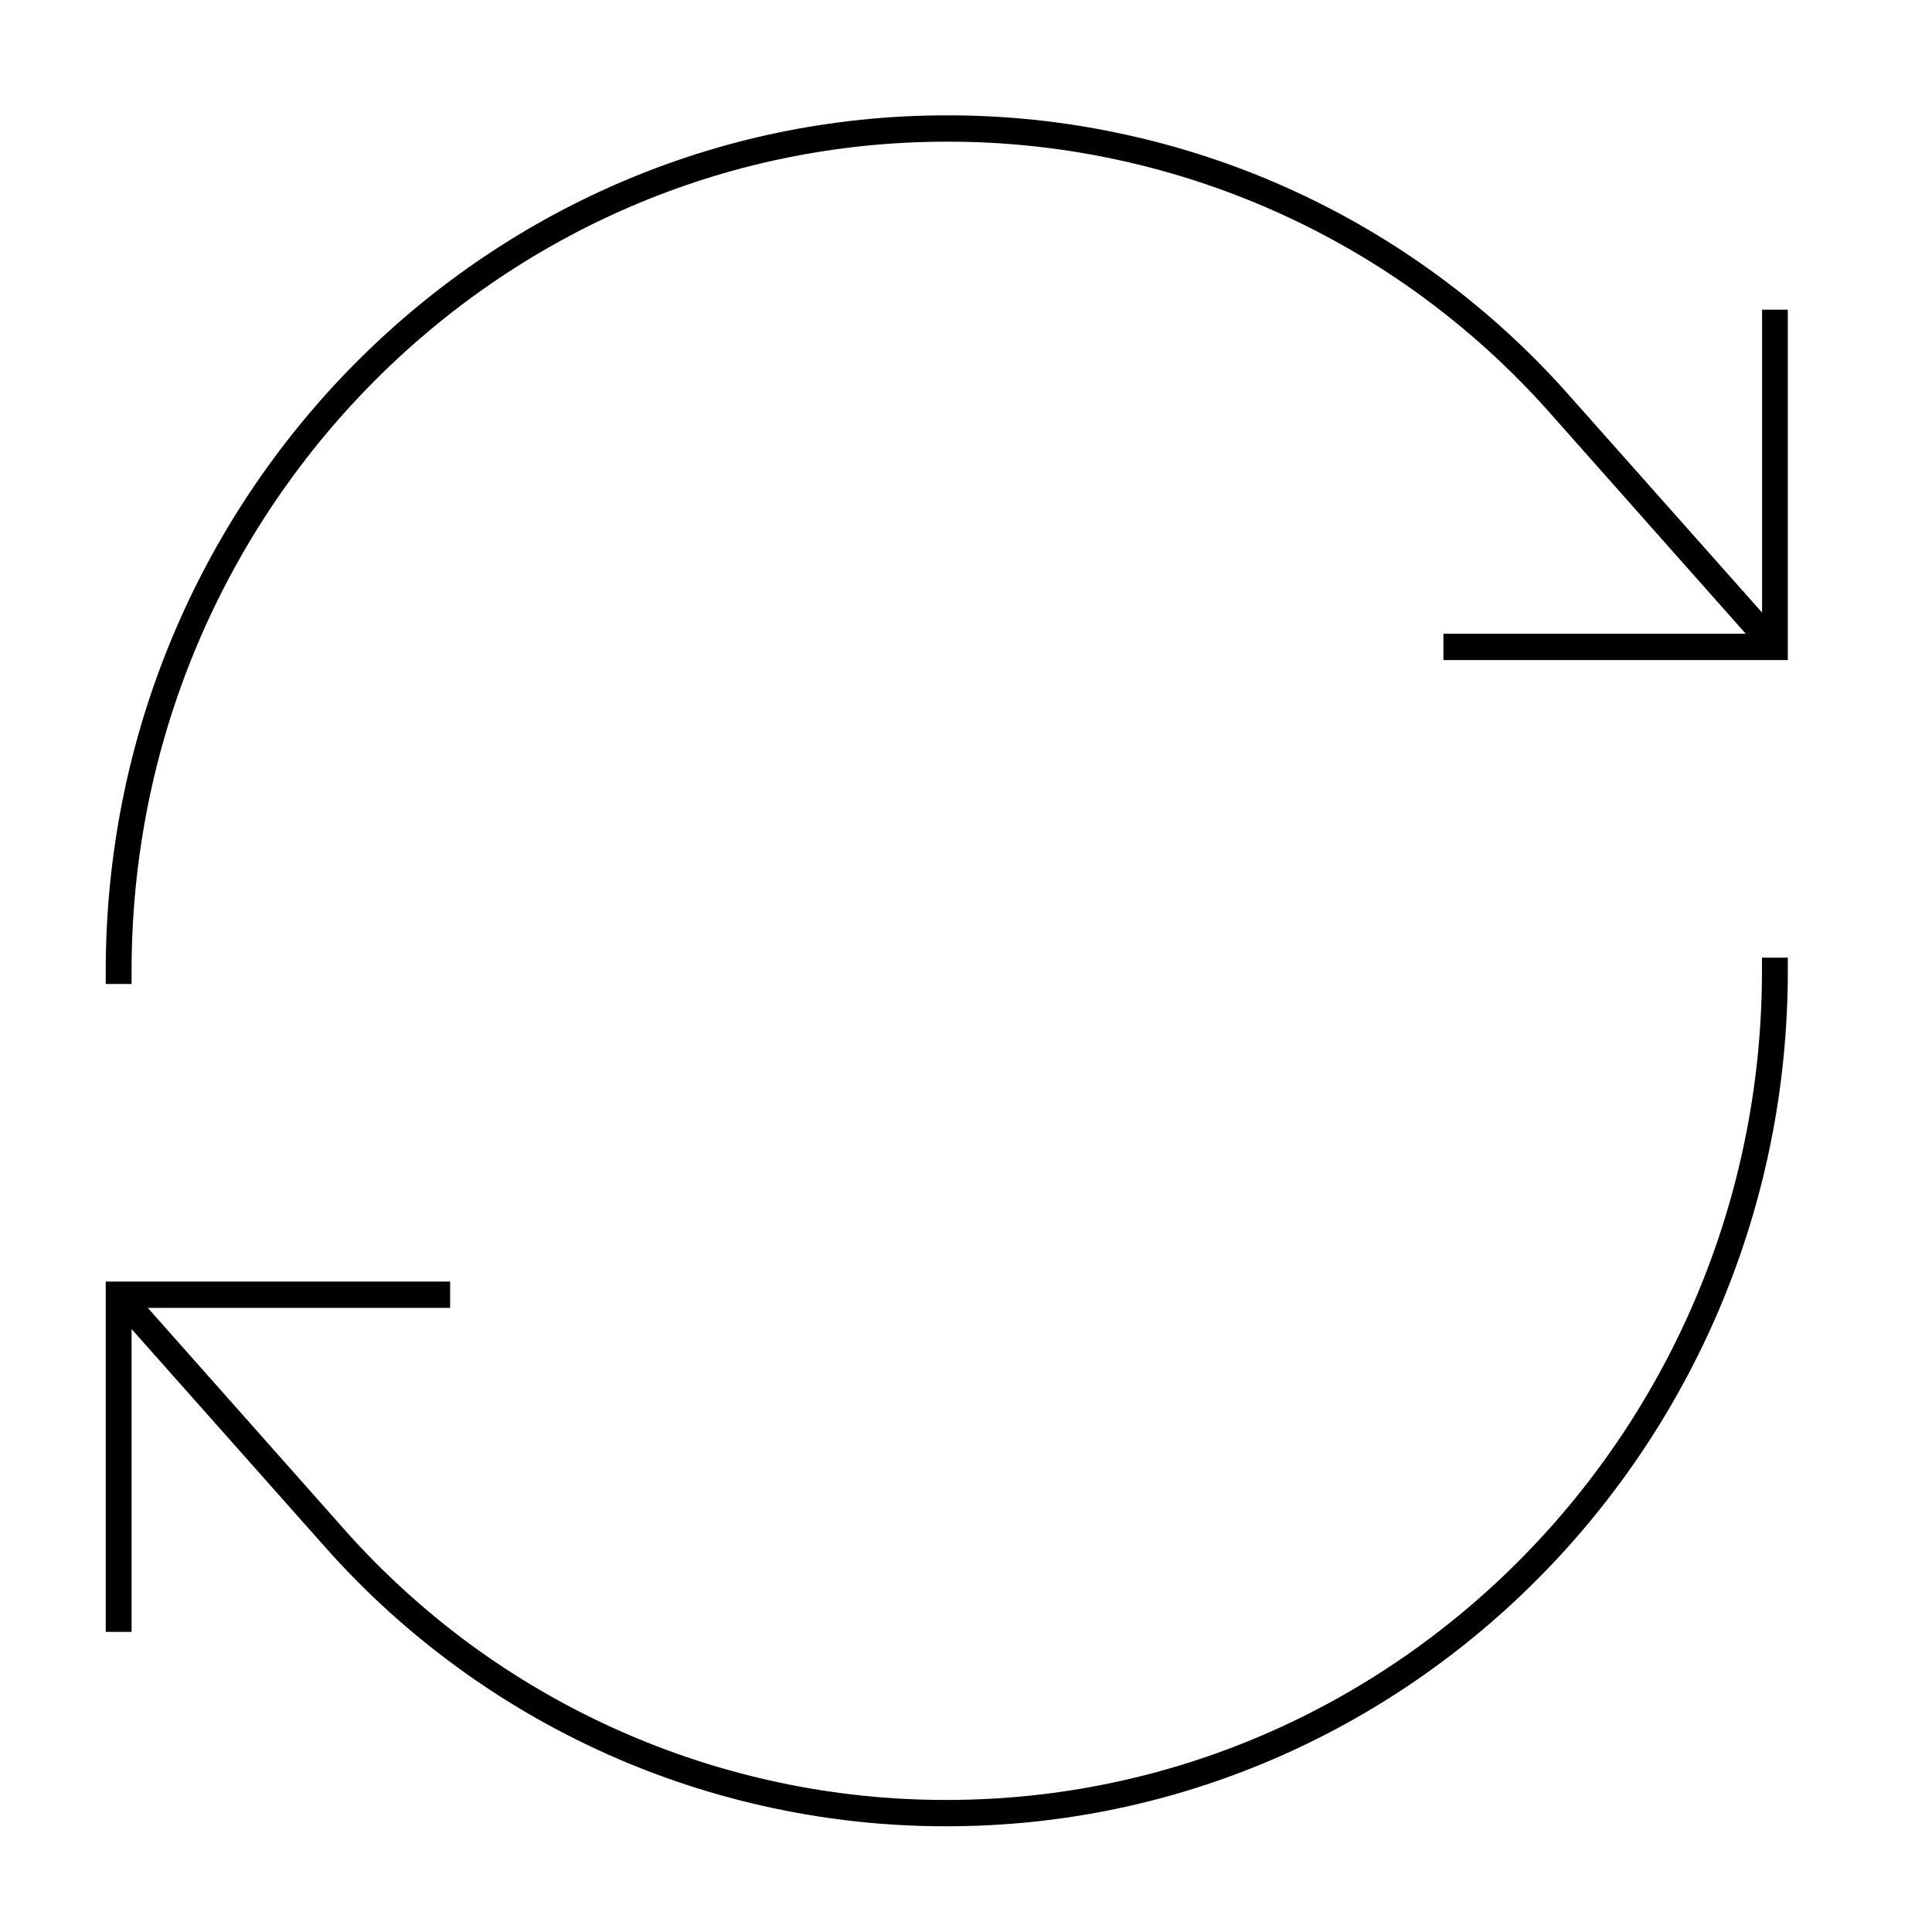
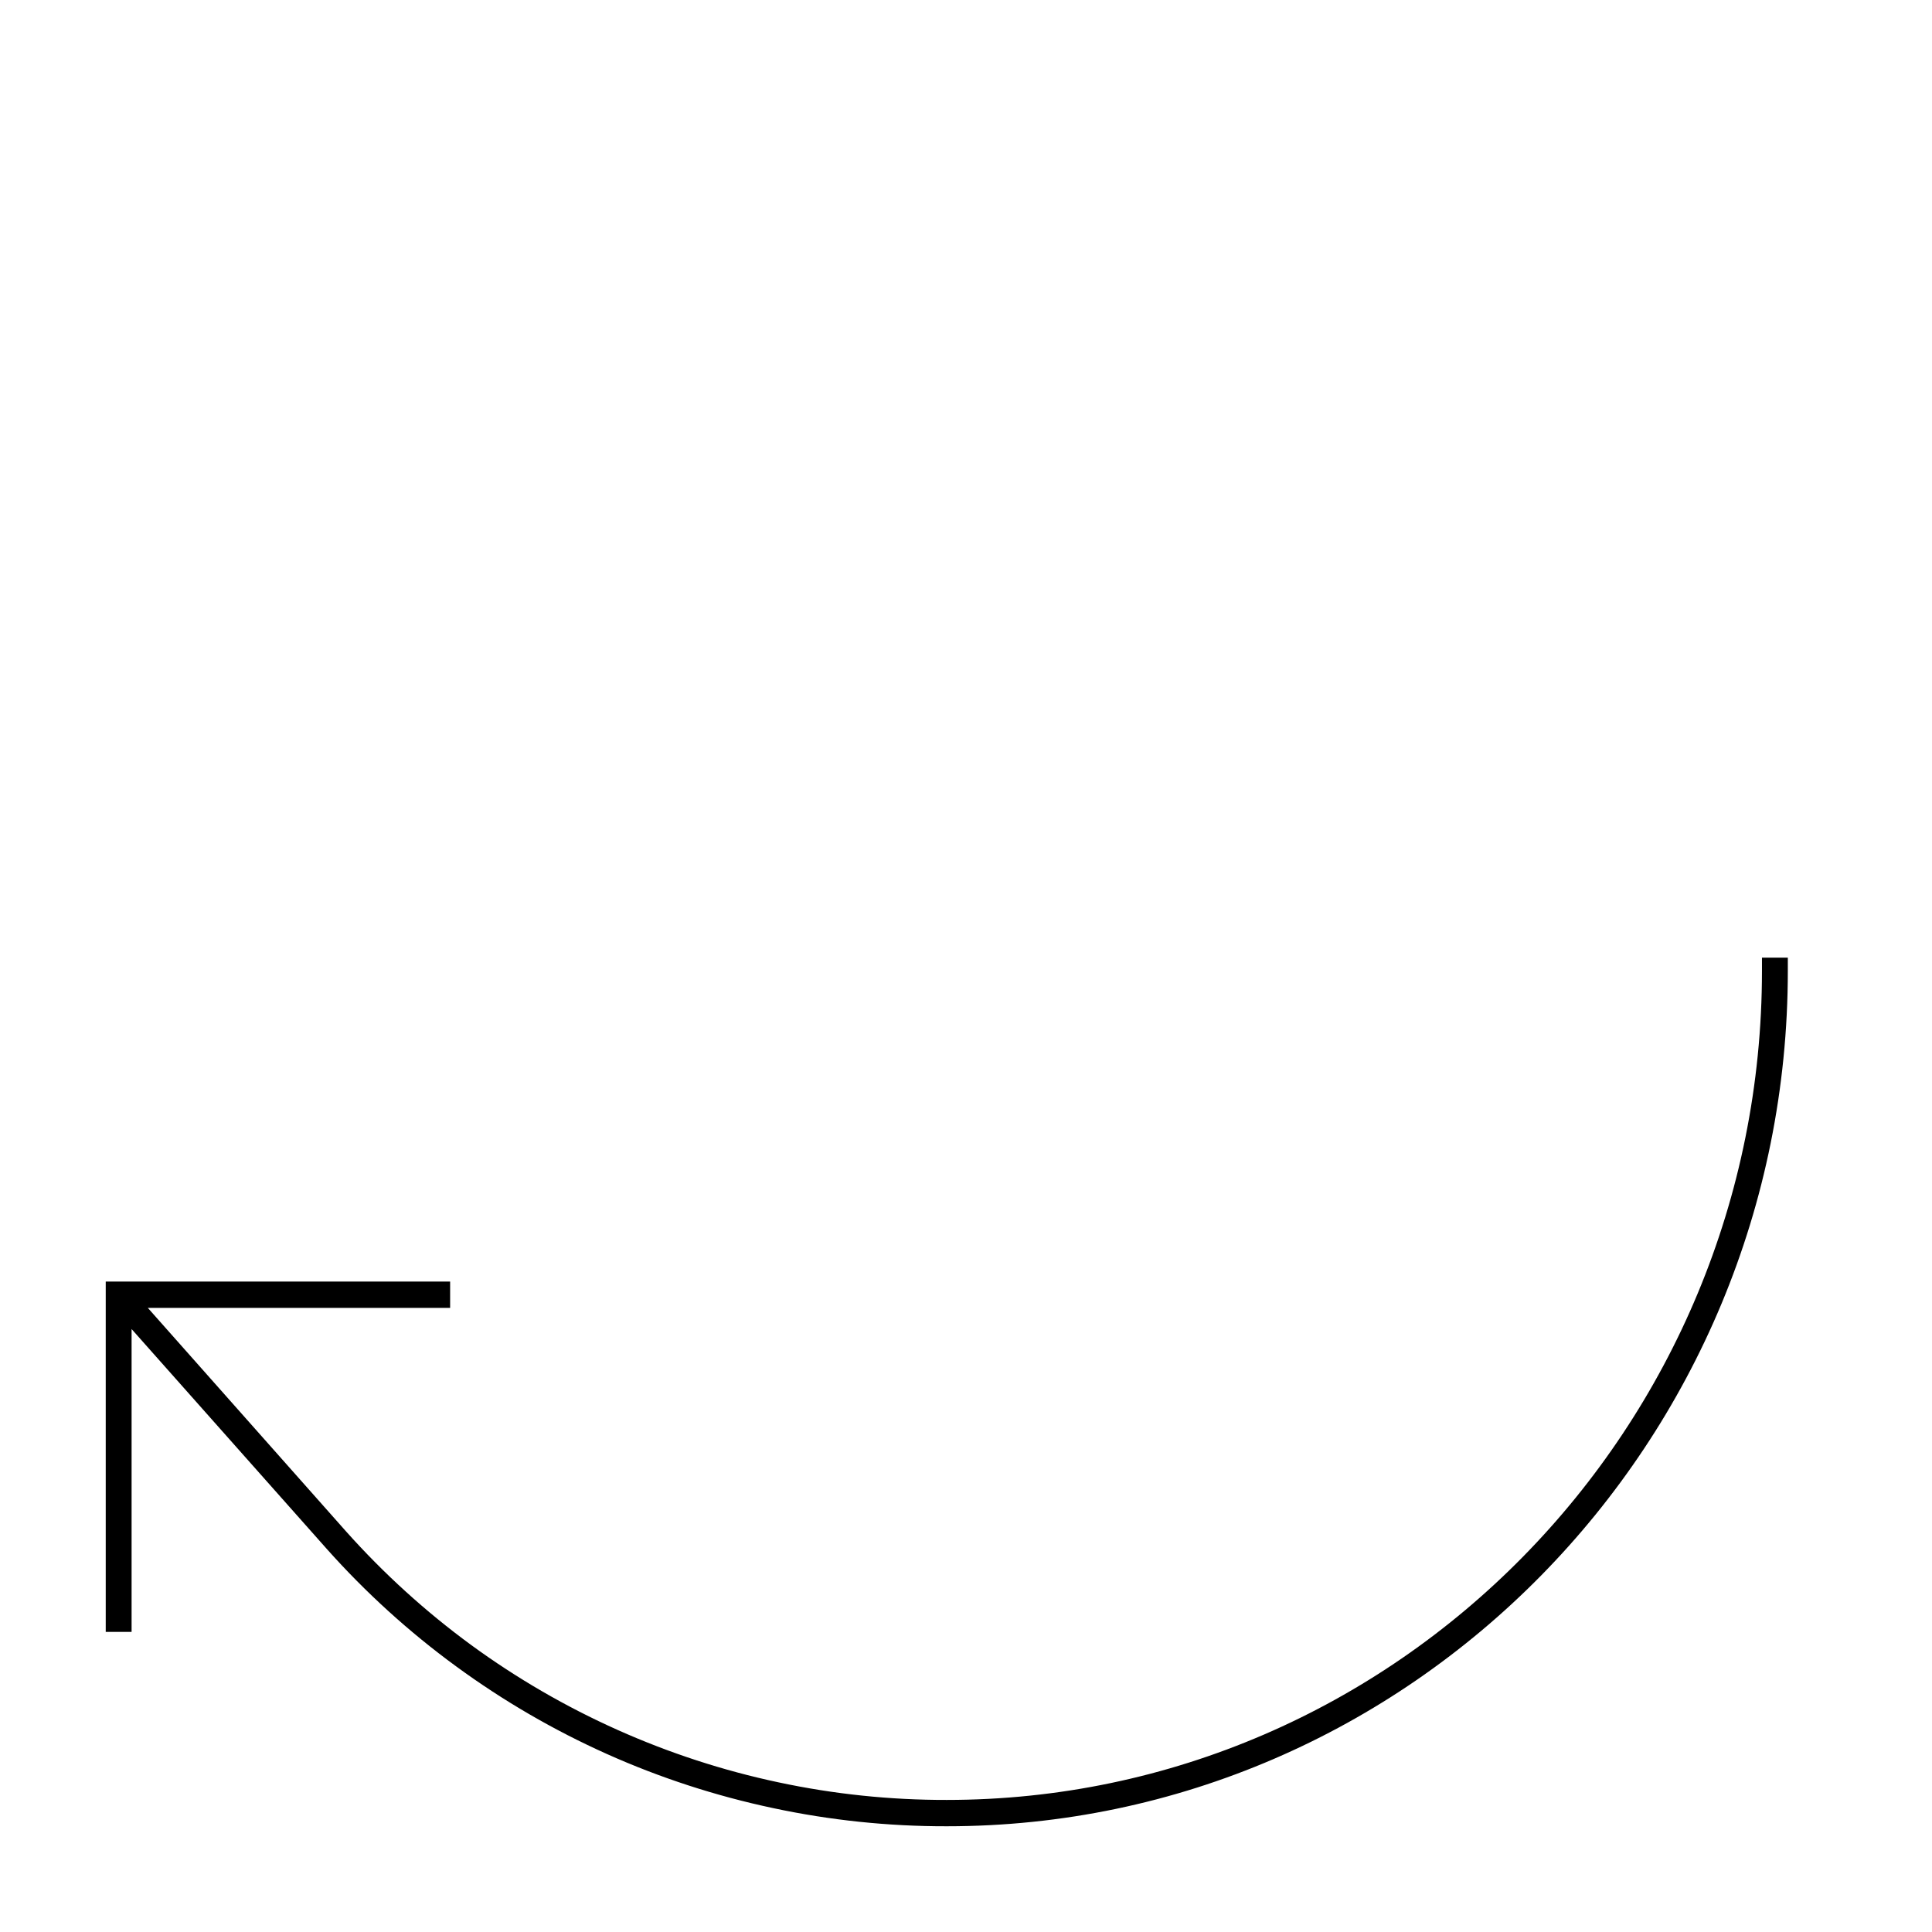
<svg xmlns="http://www.w3.org/2000/svg" version="1.2" baseProfile="tiny-ps" viewBox="0 0 201 201" width="201" height="201">
  <title>Synergy-svg</title>
  <style>
		tspan { white-space:pre }
		.shp0 { fill: #000000 } 
	</style>
-   <path id="Layer" class="shp0" d="M11 102.37L11 101C11 51.93 50.25 12 98.5 12C104.57 11.99 110.63 12.62 116.57 13.89C122.51 15.15 128.3 17.03 133.84 19.51C139.38 21.99 144.65 25.05 149.55 28.64C154.45 32.22 158.96 36.32 163 40.85L183.32 63.73L183.32 32.22L186 32.22L186 68.67L150.17 68.67L150.17 65.93L181.62 65.93L161 42.68C157.08 38.29 152.71 34.33 147.96 30.85C143.22 27.38 138.11 24.42 132.74 22.02C127.37 19.62 121.76 17.79 116.01 16.57C110.25 15.34 104.38 14.73 98.5 14.74C51.74 14.74 13.69 53.44 13.69 101L13.69 102.37L11 102.37Z" />
  <path id="Layer" class="shp0" d="M98.5 190C92.43 190.01 86.37 189.38 80.43 188.11C74.49 186.85 68.7 184.97 63.16 182.49C57.62 180.01 52.35 176.95 47.45 173.36C42.55 169.78 38.04 165.68 34 161.15L13.69 138.27L13.69 169.78L11 169.78L11 133.33L46.83 133.33L46.83 136.07L15.38 136.07L36 159.32C39.92 163.71 44.29 167.68 49.03 171.15C53.78 174.62 58.89 177.58 64.26 179.98C69.63 182.38 75.24 184.21 80.99 185.43C86.75 186.66 92.62 187.27 98.5 187.26C145.26 187.26 183.31 148.56 183.31 101L183.31 99.63L186 99.63L186 101C186 150.07 146.75 190 98.5 190Z" />
</svg>